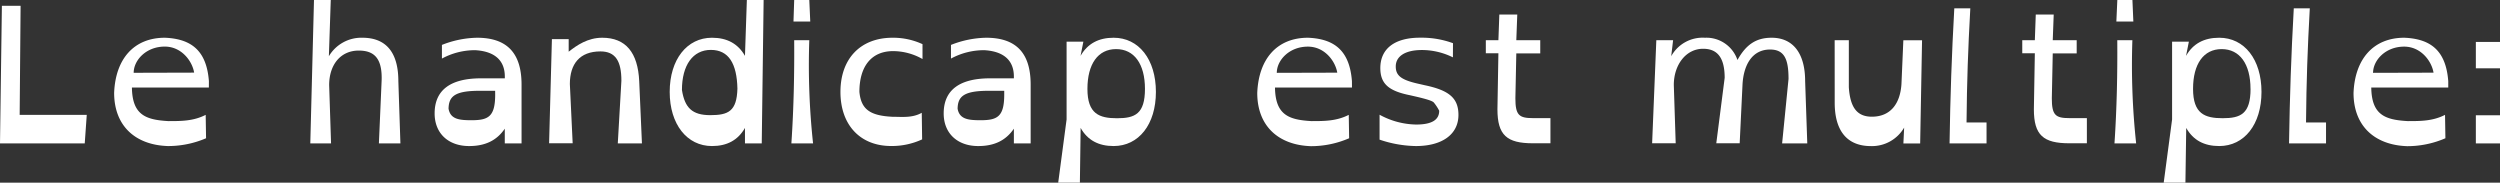
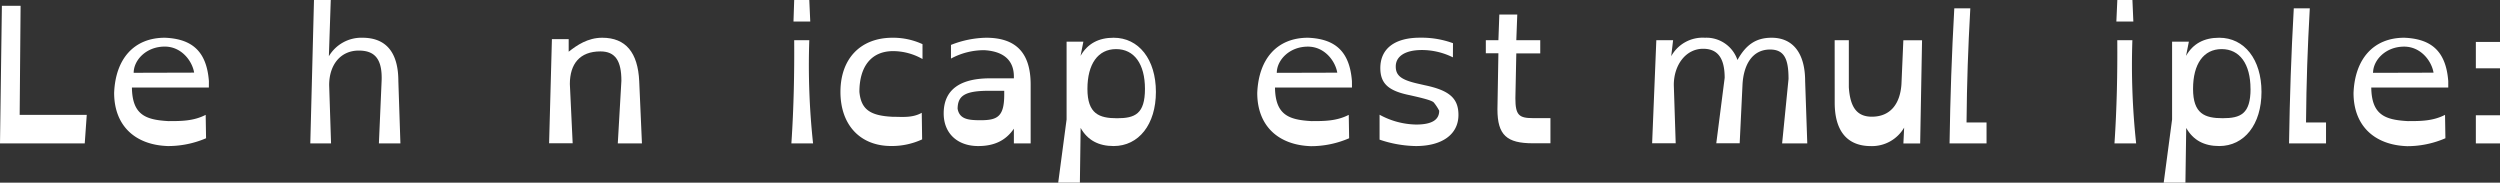
<svg xmlns="http://www.w3.org/2000/svg" viewBox="0 0 596.2 43.56">
  <rect x="0" y="0" width="596.2" height="43.56" fill="#333333" stroke="none" />
  <defs>
    <style>.cls-1{fill:#fff;}</style>
  </defs>
  <title>Fichier_29</title>
  <g id="Calque_2" data-name="Calque 2">
    <g id="Calque_2-2" data-name="Calque 2">
      <path class="cls-1" d="M20.21,34.2H0L.45,1.39H4.91l-.22,26h16Z" />
      <path class="cls-1" d="M49.81,20.88H31.46c.09,6.57,3.33,7.69,8.68,8,3.1,0,6,0,8.91-1.49l.09,5.58A22.92,22.92,0,0,1,40,34.83c-7.83-.27-12.78-4.9-12.78-12.69C27.54,14.08,31.91,9,39.33,9c6.57.27,9.95,3.33,10.49,10.35ZM46.3,17.32c-.45-2.75-3-6.21-7-6.21-4.5,0-7.42,3.29-7.42,6.25Z" />
      <path class="cls-1" d="M95.49,34.2H90.36L91,19.48c.27-5.62-1.8-7.42-5.44-7.42-4.37,0-7.06,3.42-7.06,8.23l.45,13.9H74L74.88,0h4l-.45,13.41a9,9,0,0,1,8-4.41C92.11,9,95,12.55,95,19.35Z" />
-       <path class="cls-1" d="M124.38,34.2h-4V30.69c-1.84,2.7-4.5,4.14-8.5,4.14-5,0-8.23-3.06-8.23-7.78,0-5.54,3.73-8.37,11.07-8.37h5.67v-.41c0-3.73-2.25-6-7-6.3a16.51,16.51,0,0,0-8,2V10.71A23.75,23.75,0,0,1,113.76,9c7.15,0,10.62,3.65,10.62,11.16Zm-6.3-12.55h-3.64c-5.89,0-7.42,1.26-7.47,4.28.45,2.52,2.56,2.74,5.49,2.74,4,0,5.63-.85,5.63-6.12Z" />
      <path class="cls-1" d="M153.09,34.2h-5.76l.86-14.94c0-4.68-1.4-7-5-7-4.95,0-7.29,3-7.29,7.78l.67,14.13h-5.62l.67-24.84h4v3c1.94-1.53,4.54-3.33,8-3.33,5.63,0,8.5,3.55,8.82,10.35Z" />
-       <path class="cls-1" d="M178.11,0h4l-.45,34.2h-4V30.51c-1.67,2.92-4.27,4.32-7.87,4.32-5.94,0-10.08-5.17-10.08-12.91S163.84,9,169.78,9c3.6,0,6.21,1.4,7.88,4.32ZM162.63,21.46c.67,4.27,2.47,6,6.75,6s6.34-.9,6.48-6.34c-.13-5.94-2.07-9.22-6.34-9.22S162.63,15.52,162.63,21.46Z" />
      <path class="cls-1" d="M188.73,34.2c.58-8.64.72-16.87.67-24.61H193a174.66,174.66,0,0,0,.9,24.61Zm4.5-29.07h-4L189.4,0H193Z" />
      <path class="cls-1" d="M220,14.08A14.23,14.23,0,0,0,213,12.19c-5.26,0-8.05,3.73-8.05,9.72.4,4.23,2.61,5.67,7.87,5.94,2.34,0,4.73.32,7-.95l.09,6.34a17.21,17.21,0,0,1-7.38,1.58c-7.38,0-12.1-5-12.1-12.91S205.2,9,212.85,9A16.7,16.7,0,0,1,220,10.53Z" />
      <path class="cls-1" d="M245.79,34.2h-4V30.69c-1.85,2.7-4.5,4.14-8.5,4.14-5,0-8.24-3.06-8.24-7.78,0-5.54,3.74-8.37,11.07-8.37h5.67v-.41c0-3.73-2.25-6-7-6.3a16.51,16.51,0,0,0-8,2V10.71A23.74,23.74,0,0,1,235.17,9c7.16,0,10.62,3.65,10.62,11.16Zm-6.3-12.55h-3.65c-5.89,0-7.42,1.26-7.47,4.28.45,2.52,2.57,2.74,5.49,2.74,4,0,5.63-.85,5.63-6.12Z" />
      <path class="cls-1" d="M257.53,43.56h-5.17l2-15.07V9.94h4l-.67,3.38C259.38,10.39,262,9,265.58,9c6,0,10.08,5.17,10.08,12.92s-4.09,12.91-10.08,12.91c-3.6,0-6.21-1.39-7.87-4.32Zm15.52-22.36c0-5.94-2.56-9.49-6.88-9.49s-6.84,3.55-6.84,9.49,2.79,7,7.06,7S273.05,27.18,273.05,21.19Z" />
      <path class="cls-1" d="M322.42,20.88H304.06c.09,6.57,3.33,7.69,8.68,8,3.11,0,6,0,8.91-1.49l.09,5.58a22.91,22.91,0,0,1-9.13,1.89c-7.83-.27-12.78-4.9-12.78-12.69C300.15,14.08,304.51,9,311.93,9c6.57.27,9.94,3.33,10.48,10.35Zm-3.51-3.55c-.45-2.75-3-6.21-7-6.21-4.5,0-7.42,3.29-7.42,6.25Z" />
      <path class="cls-1" d="M346.49,13.68a16.65,16.65,0,0,0-7.38-1.75c-4,0-6.25,1.49-6.25,3.92,0,2.21,1.31,3.24,5.63,4.18l1.4.32c5.71,1.21,7.92,3.06,7.92,7.06,0,4.59-3.82,7.42-10.17,7.42A28,28,0,0,1,329,33.3V27.36a18.7,18.7,0,0,0,8.73,2.34c3.82,0,5.49-1.17,5.49-3.29a11,11,0,0,0-1.26-1.93c-.31-.41-1.75-.85-4.27-1.44l-1.4-.32c-5-1-7.11-2.66-7.11-6.48,0-4.63,3.42-7.25,9.45-7.25a21.85,21.85,0,0,1,7.88,1.31Z" />
      <path class="cls-1" d="M357.34,9.58l.22-6.12h4.28l-.23,6.12h5.71v3.15h-5.71l-.22,10.71c0,4,.85,4.73,4.18,4.73h4.18v6h-4.18c-6.21,0-8.46-1.93-8.46-8.1l.23-13.36h-3V9.58Z" />
      <path class="cls-1" d="M414.35,14.31c2-3.6,4.37-5.31,8.14-5.31,5.13,0,8,3.74,8,10.35L431,34.2h-6l1.53-15.39c0-4.72-1-7-4.41-7-4.23,0-6.34,3.64-6.57,8.46l-.67,13.9h-5.58l2-15.61c0-4.72-1.67-6.93-5.13-6.93-4.14,0-7,3.87-7,8.64l.45,13.9h-5.62L395,9.58h4l-.45,3.83A8.55,8.55,0,0,1,406.57,9,7.82,7.82,0,0,1,414.35,14.31Z" />
      <path class="cls-1" d="M437.53,9.58h3.38V20.83c.31,4.63,1.84,7,5.49,7,4.37,0,6.75-3,7.06-7.79l.45-10.44h4.46l-.45,24.61h-4l.18-3.78a8.87,8.87,0,0,1-7.92,4.41c-5.62,0-8.64-3.55-8.64-10.35Z" />
      <path class="cls-1" d="M473.75,34.2h-8.82c.18-11.38.5-20.79,1.13-32.22h3.82c-.54,9.72-.81,17.46-.9,27.22h4.77Z" />
-       <path class="cls-1" d="M485.27,9.58l.22-6.12h4.28l-.23,6.12h5.71v3.15h-5.71l-.22,10.71c0,4,.85,4.73,4.18,4.73h4.18v6h-4.18c-6.21,0-8.46-1.93-8.46-8.1l.23-13.36h-3V9.58Z" />
      <path class="cls-1" d="M504.26,34.2c.58-8.64.72-16.87.67-24.61h3.6a174.66,174.66,0,0,0,.9,24.61Zm4.5-29.07h-4.05L504.94,0h3.6Z" />
      <path class="cls-1" d="M521.18,43.56H516l2-15.07V9.94h4l-.67,3.38C523,10.39,525.64,9,529.24,9c6,0,10.08,5.17,10.08,12.92s-4.09,12.91-10.08,12.91c-3.6,0-6.21-1.39-7.87-4.32Zm15.52-22.36c0-5.94-2.57-9.49-6.88-9.49S523,15.25,523,21.19s2.79,7,7.06,7S536.71,27.18,536.71,21.19Z" />
      <path class="cls-1" d="M554.71,34.2h-8.82c.18-11.38.5-20.79,1.13-32.22h3.82c-.54,9.72-.81,17.46-.9,27.22h4.77Z" />
      <path class="cls-1" d="M583.86,20.88H565.5c.09,6.57,3.33,7.69,8.68,8,3.11,0,6,0,8.91-1.49l.09,5.58a22.91,22.91,0,0,1-9.13,1.89c-7.83-.27-12.78-4.9-12.78-12.69C561.59,14.08,566,9,573.38,9c6.57.27,9.94,3.33,10.48,10.35Zm-3.51-3.55c-.45-2.75-3-6.21-7-6.21-4.5,0-7.42,3.29-7.42,6.25Z" />
      <path class="cls-1" d="M596.2,16.29h-5.76V10h5.76Zm0,17.91h-5.76V27.49h5.76Z" />
    </g>
  </g>
</svg>